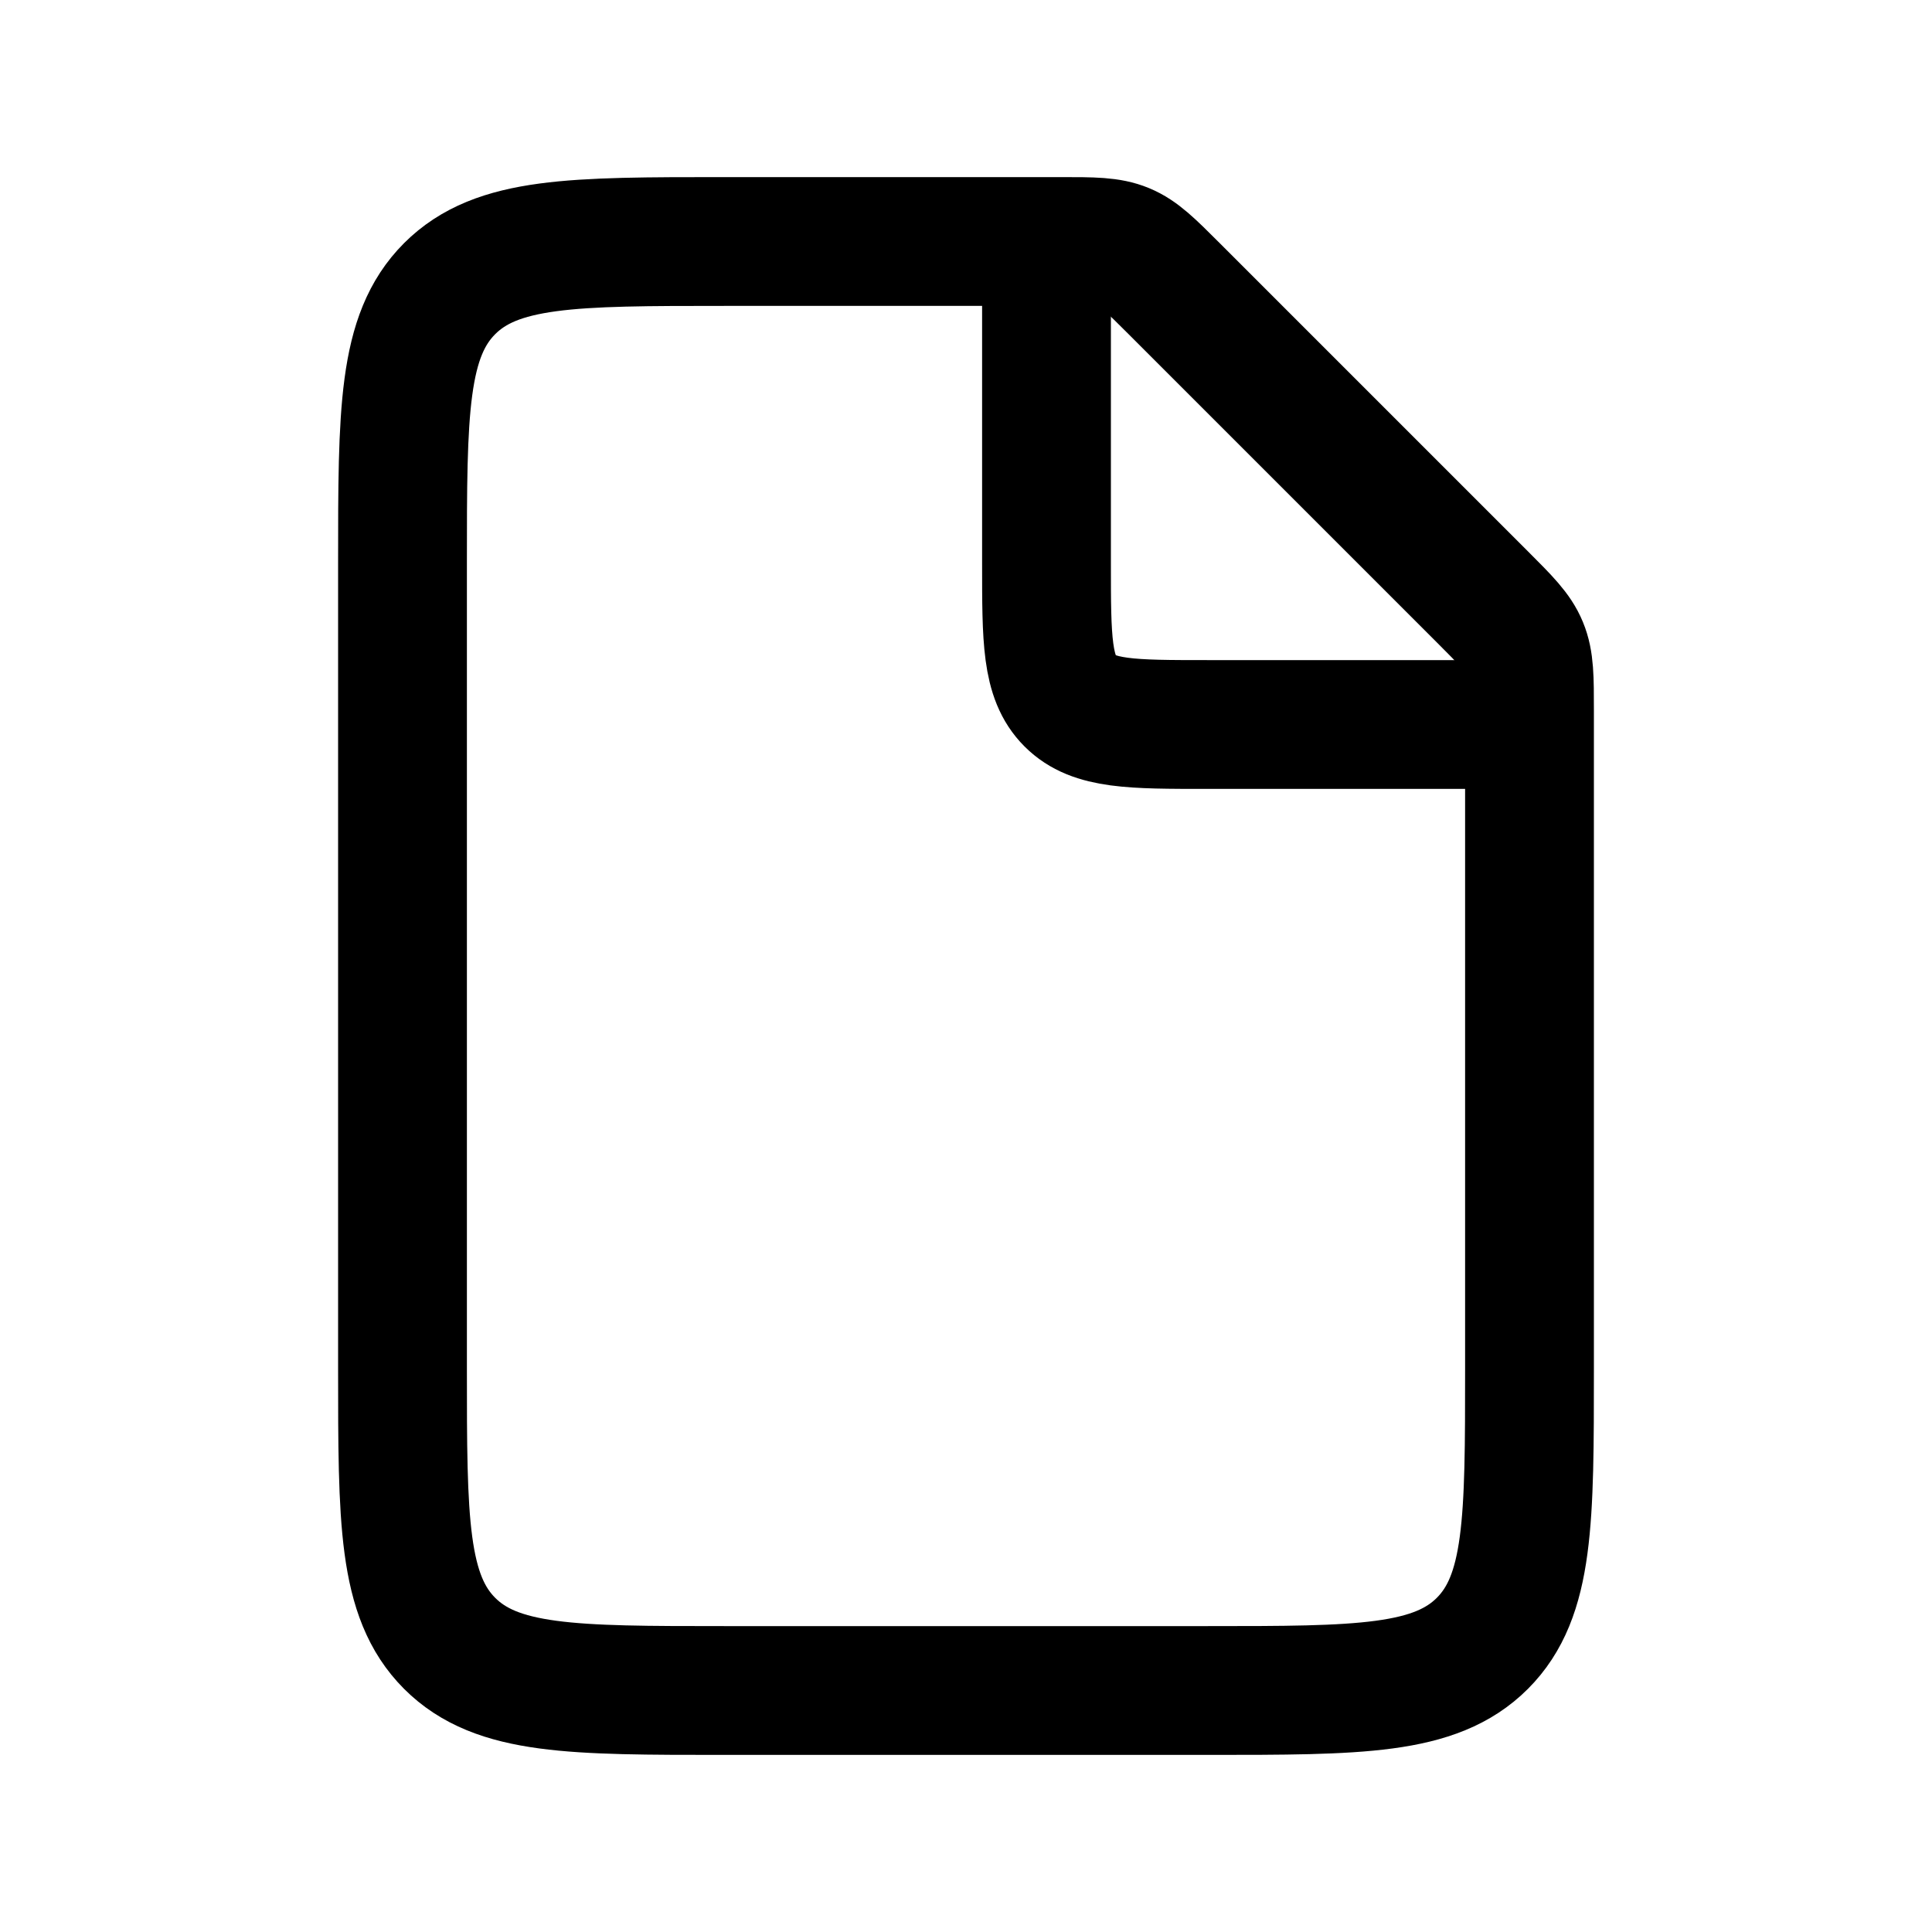
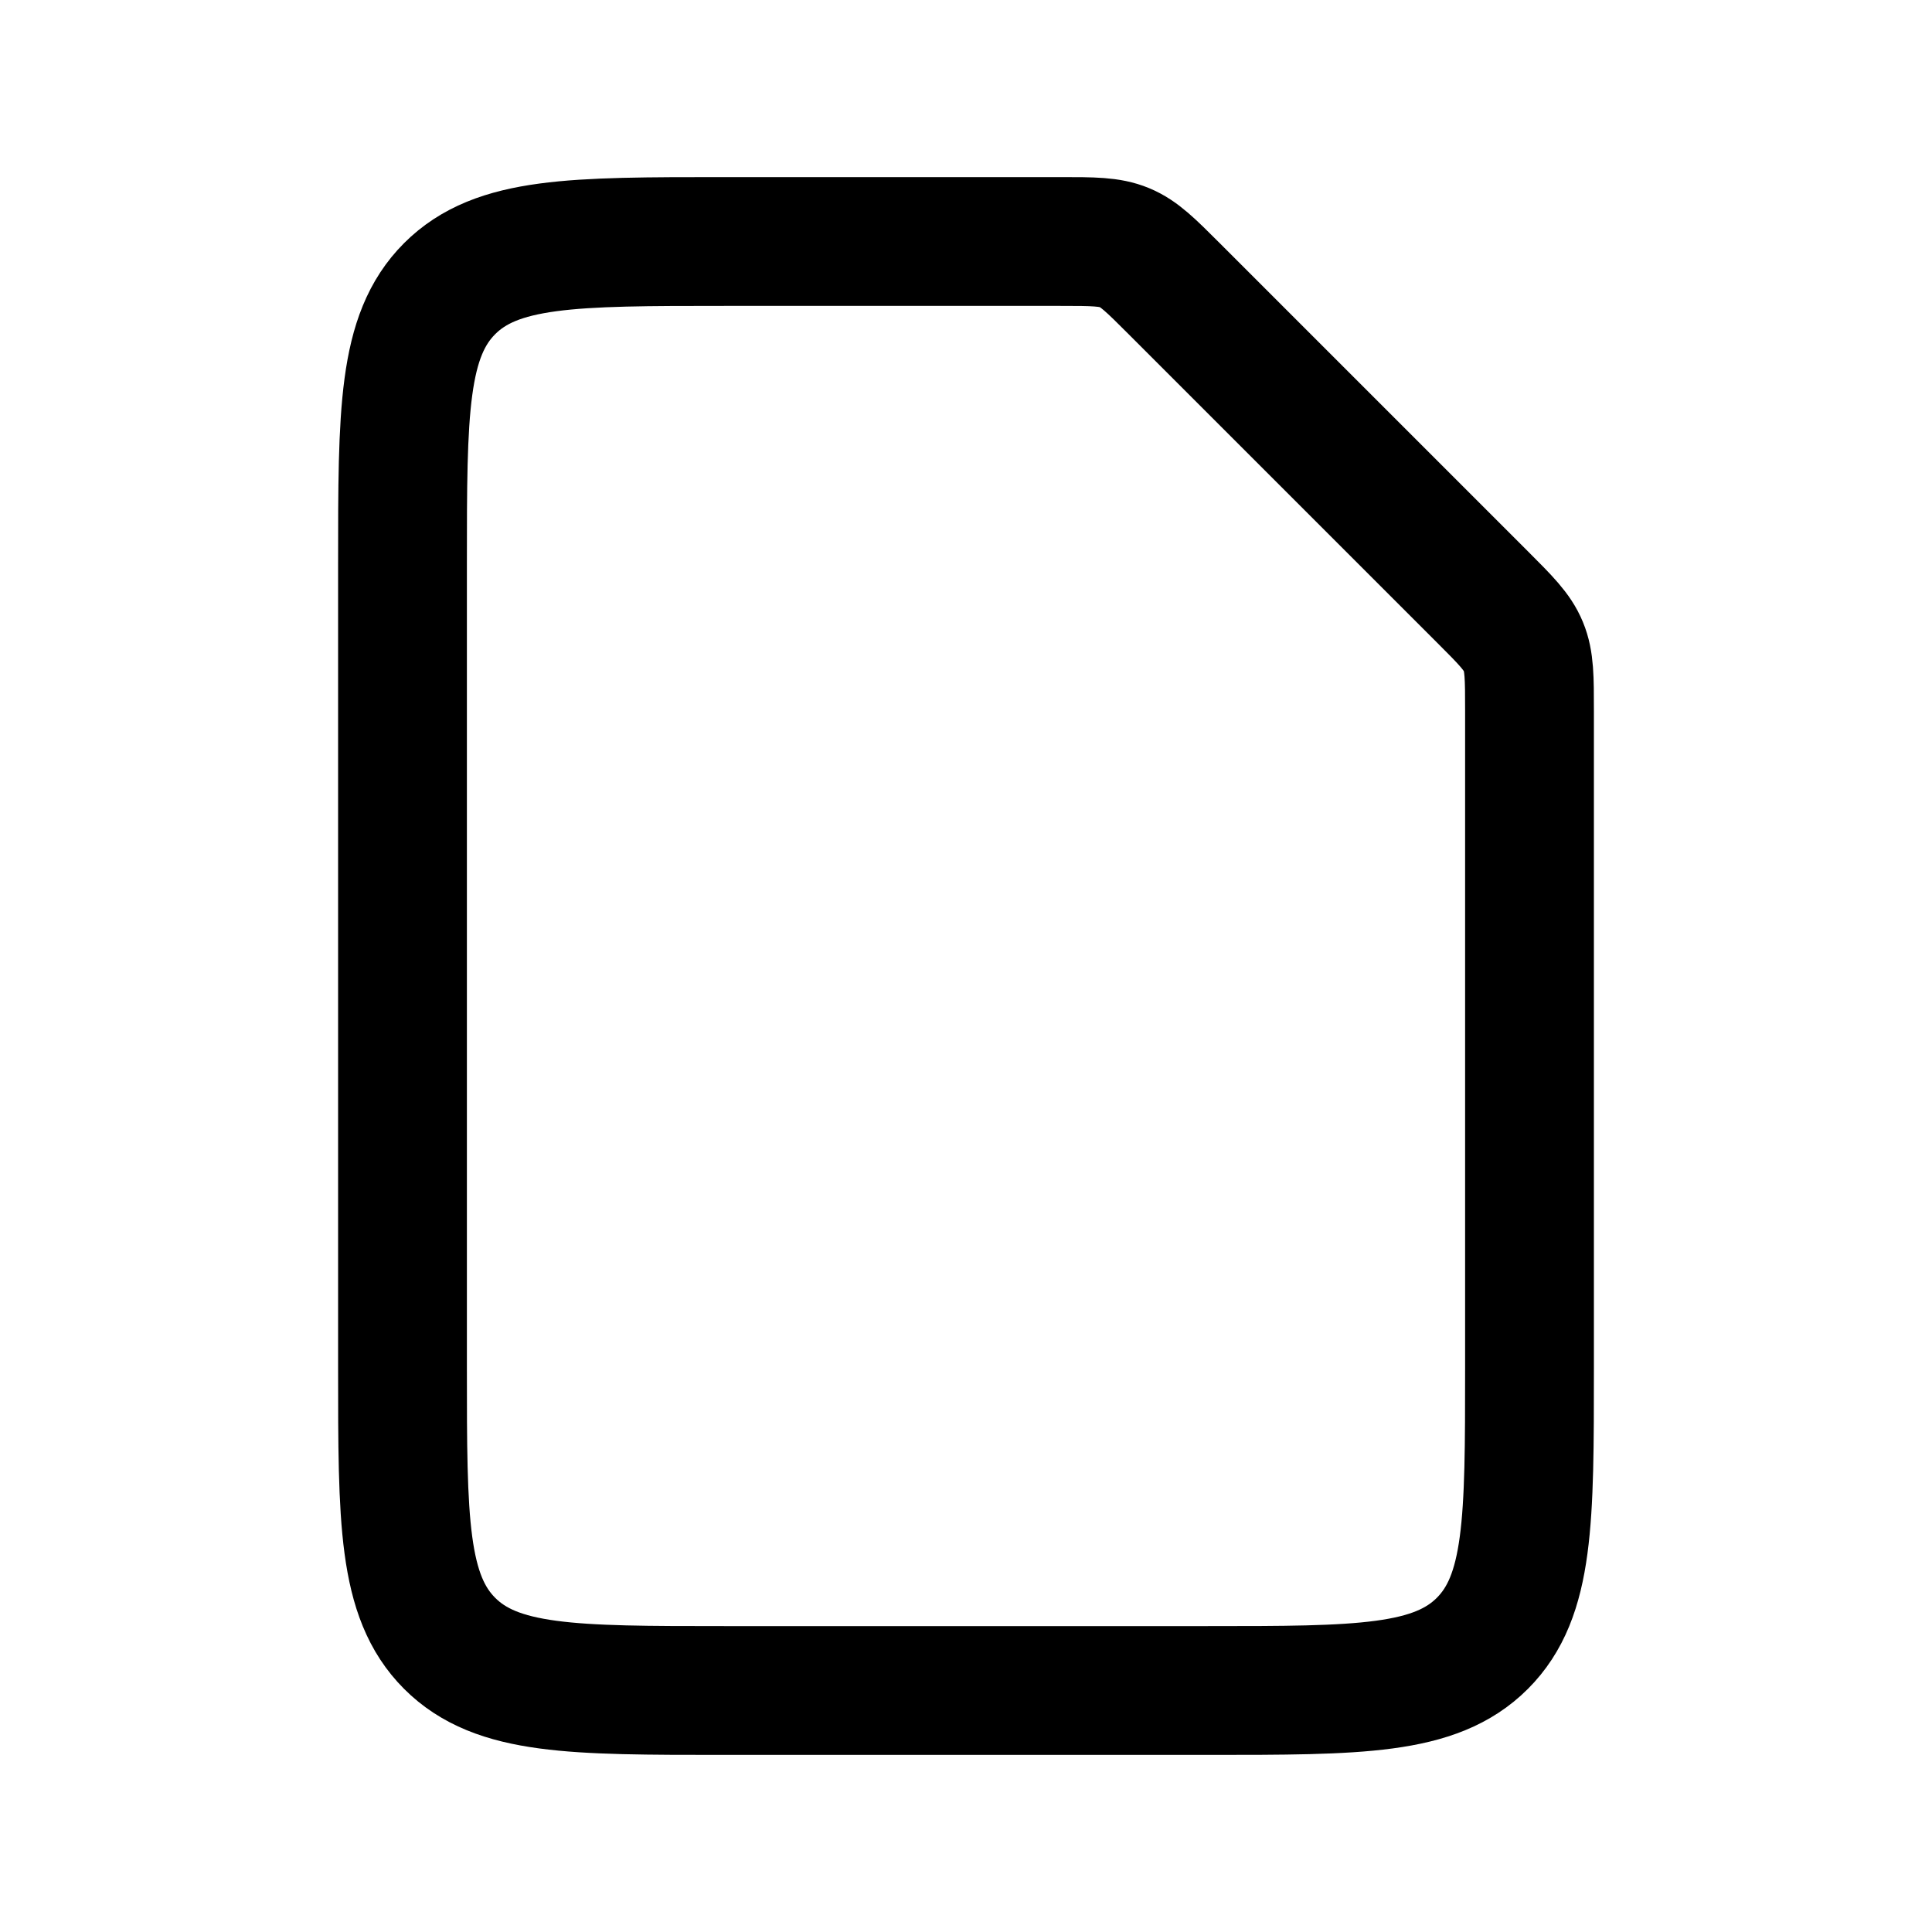
<svg xmlns="http://www.w3.org/2000/svg" width="45" height="45" viewBox="0 0 45 45" fill="none">
  <path d="M24.697 5.625H16.875C13.339 5.625 11.572 5.625 10.473 6.723C9.375 7.822 9.375 9.589 9.375 13.125V31.875C9.375 35.41 9.375 37.178 10.473 38.277C11.572 39.375 13.339 39.375 16.875 39.375H28.125C31.66 39.375 33.428 39.375 34.527 38.277C35.625 37.178 35.625 35.41 35.625 31.875V16.553C35.625 15.787 35.625 15.404 35.482 15.059C35.34 14.714 35.069 14.444 34.527 13.902L27.348 6.723C26.806 6.181 26.535 5.91 26.191 5.768C25.846 5.625 25.463 5.625 24.697 5.625Z" stroke="black" stroke-width="3" />
-   <path d="M24.375 5.625V13.125C24.375 14.893 24.375 15.777 24.924 16.326C25.473 16.875 26.357 16.875 28.125 16.875H35.625" stroke="black" stroke-width="3" />
</svg>